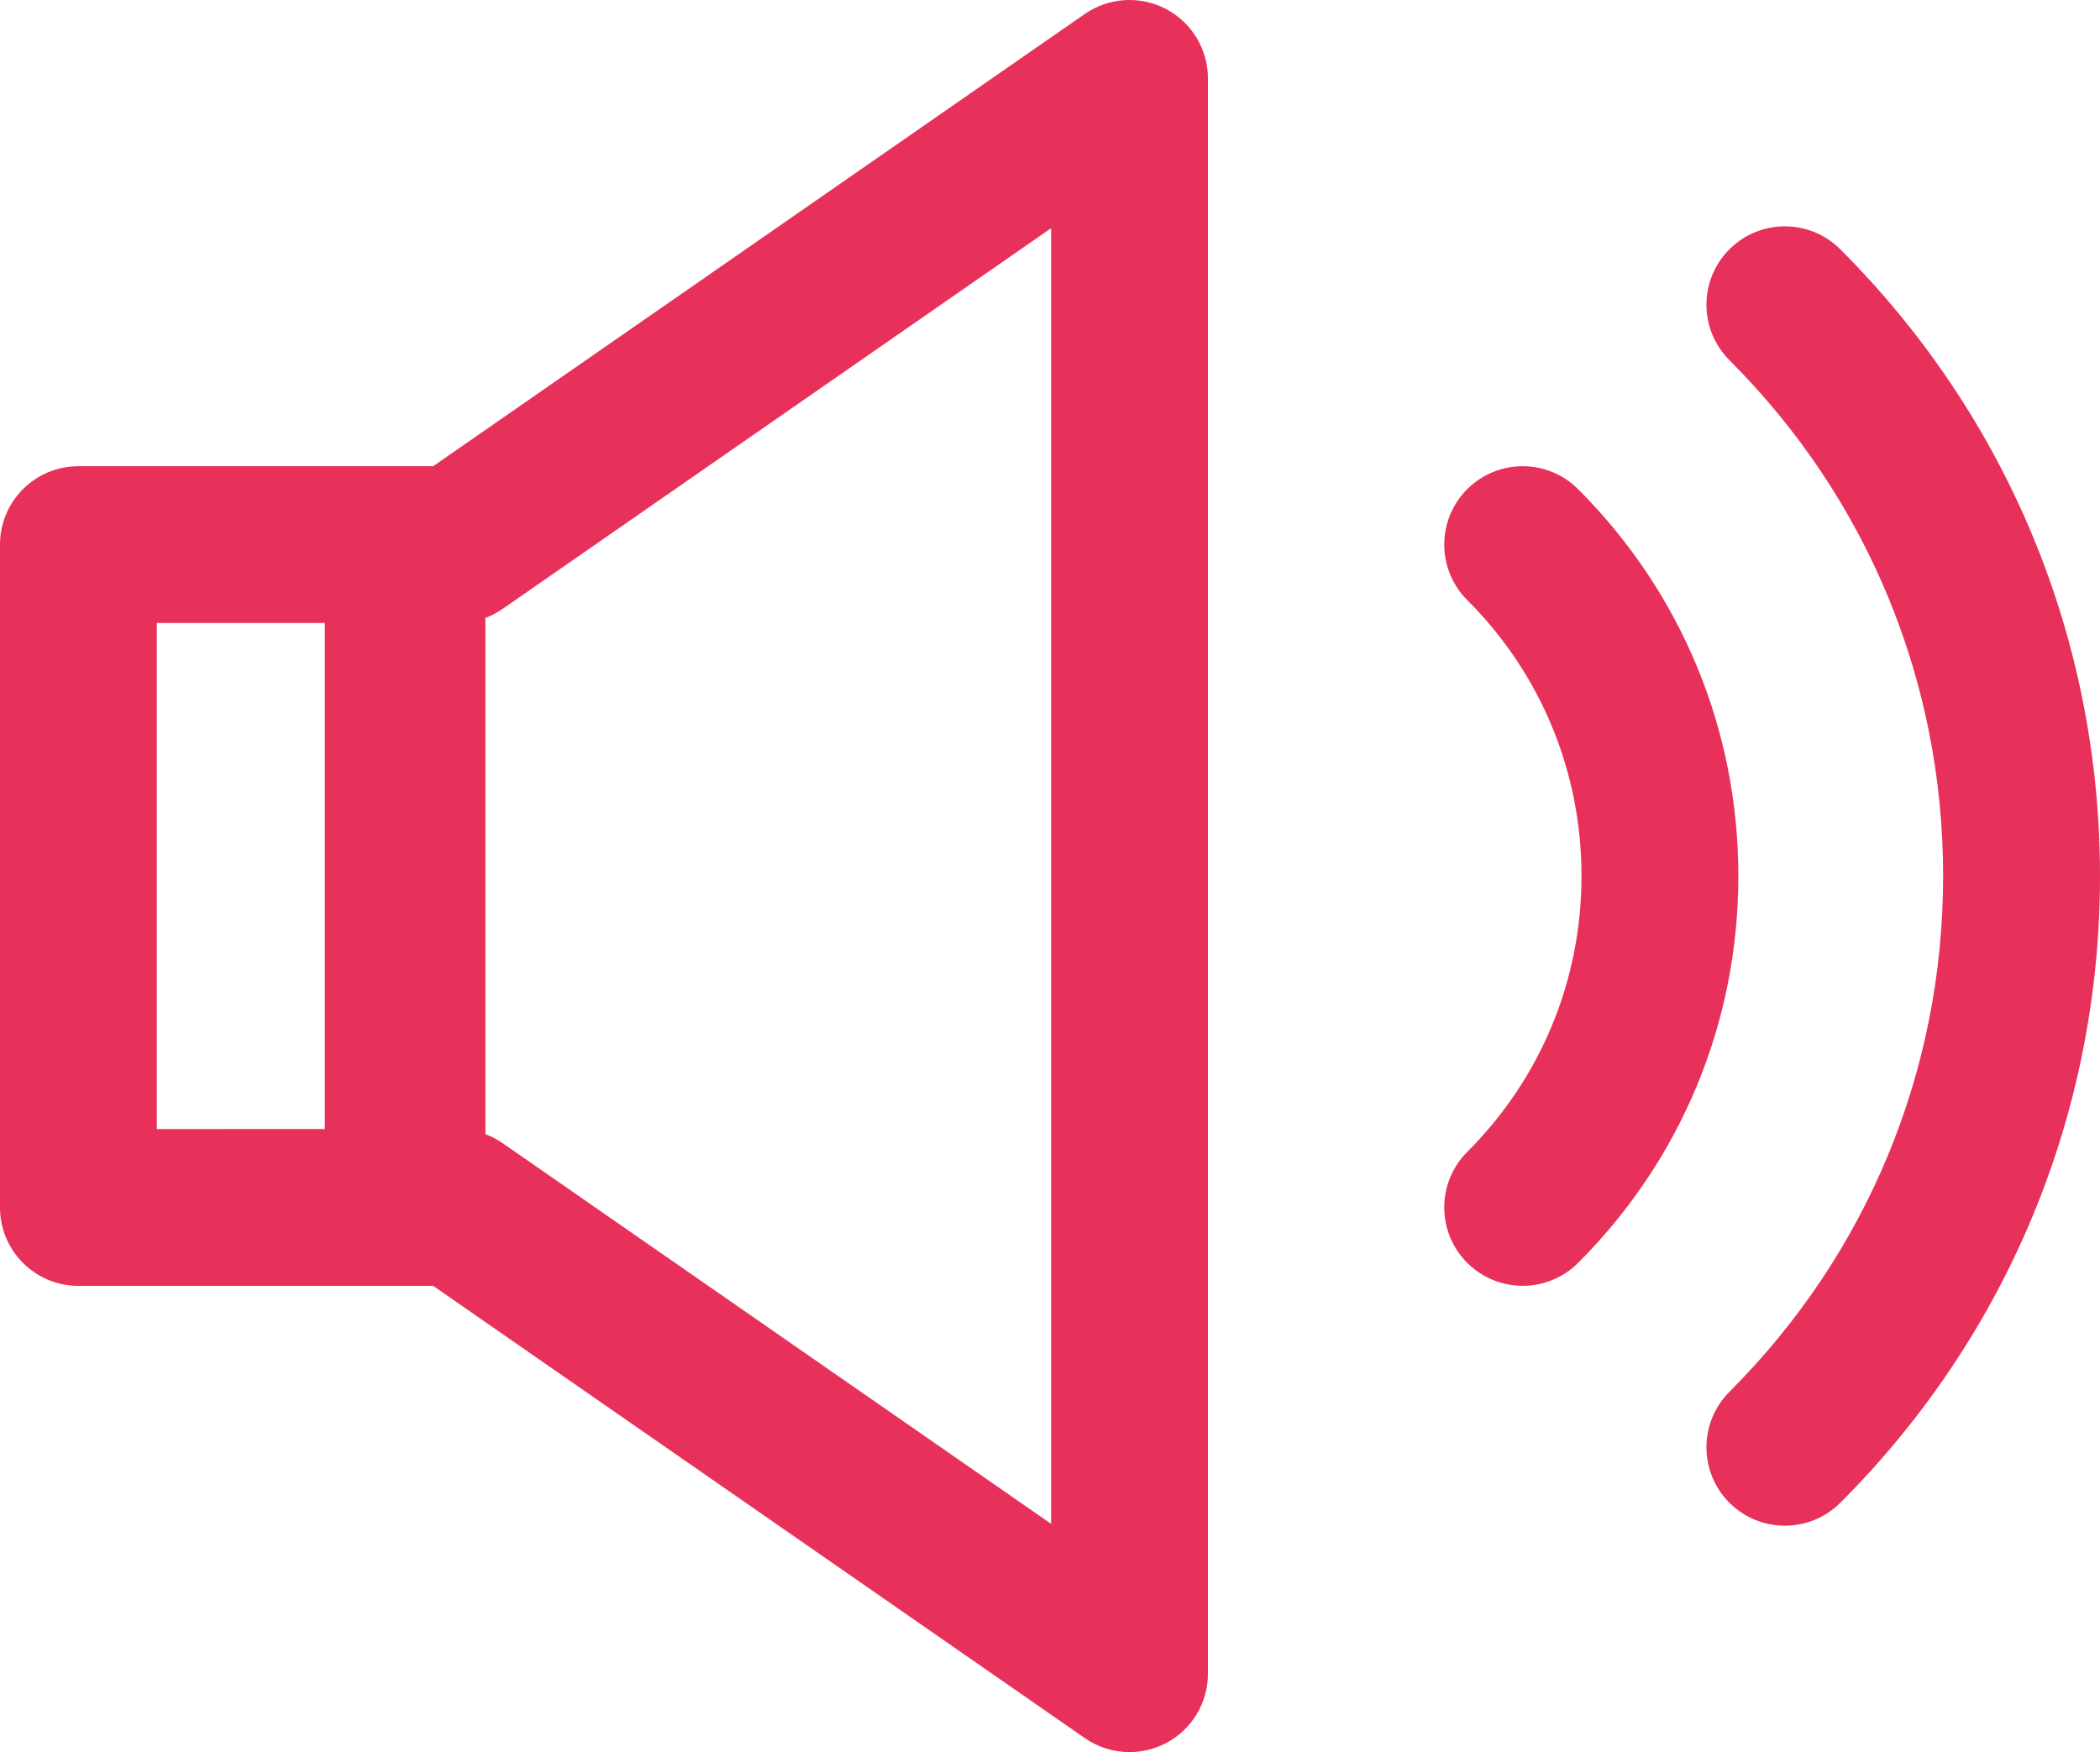
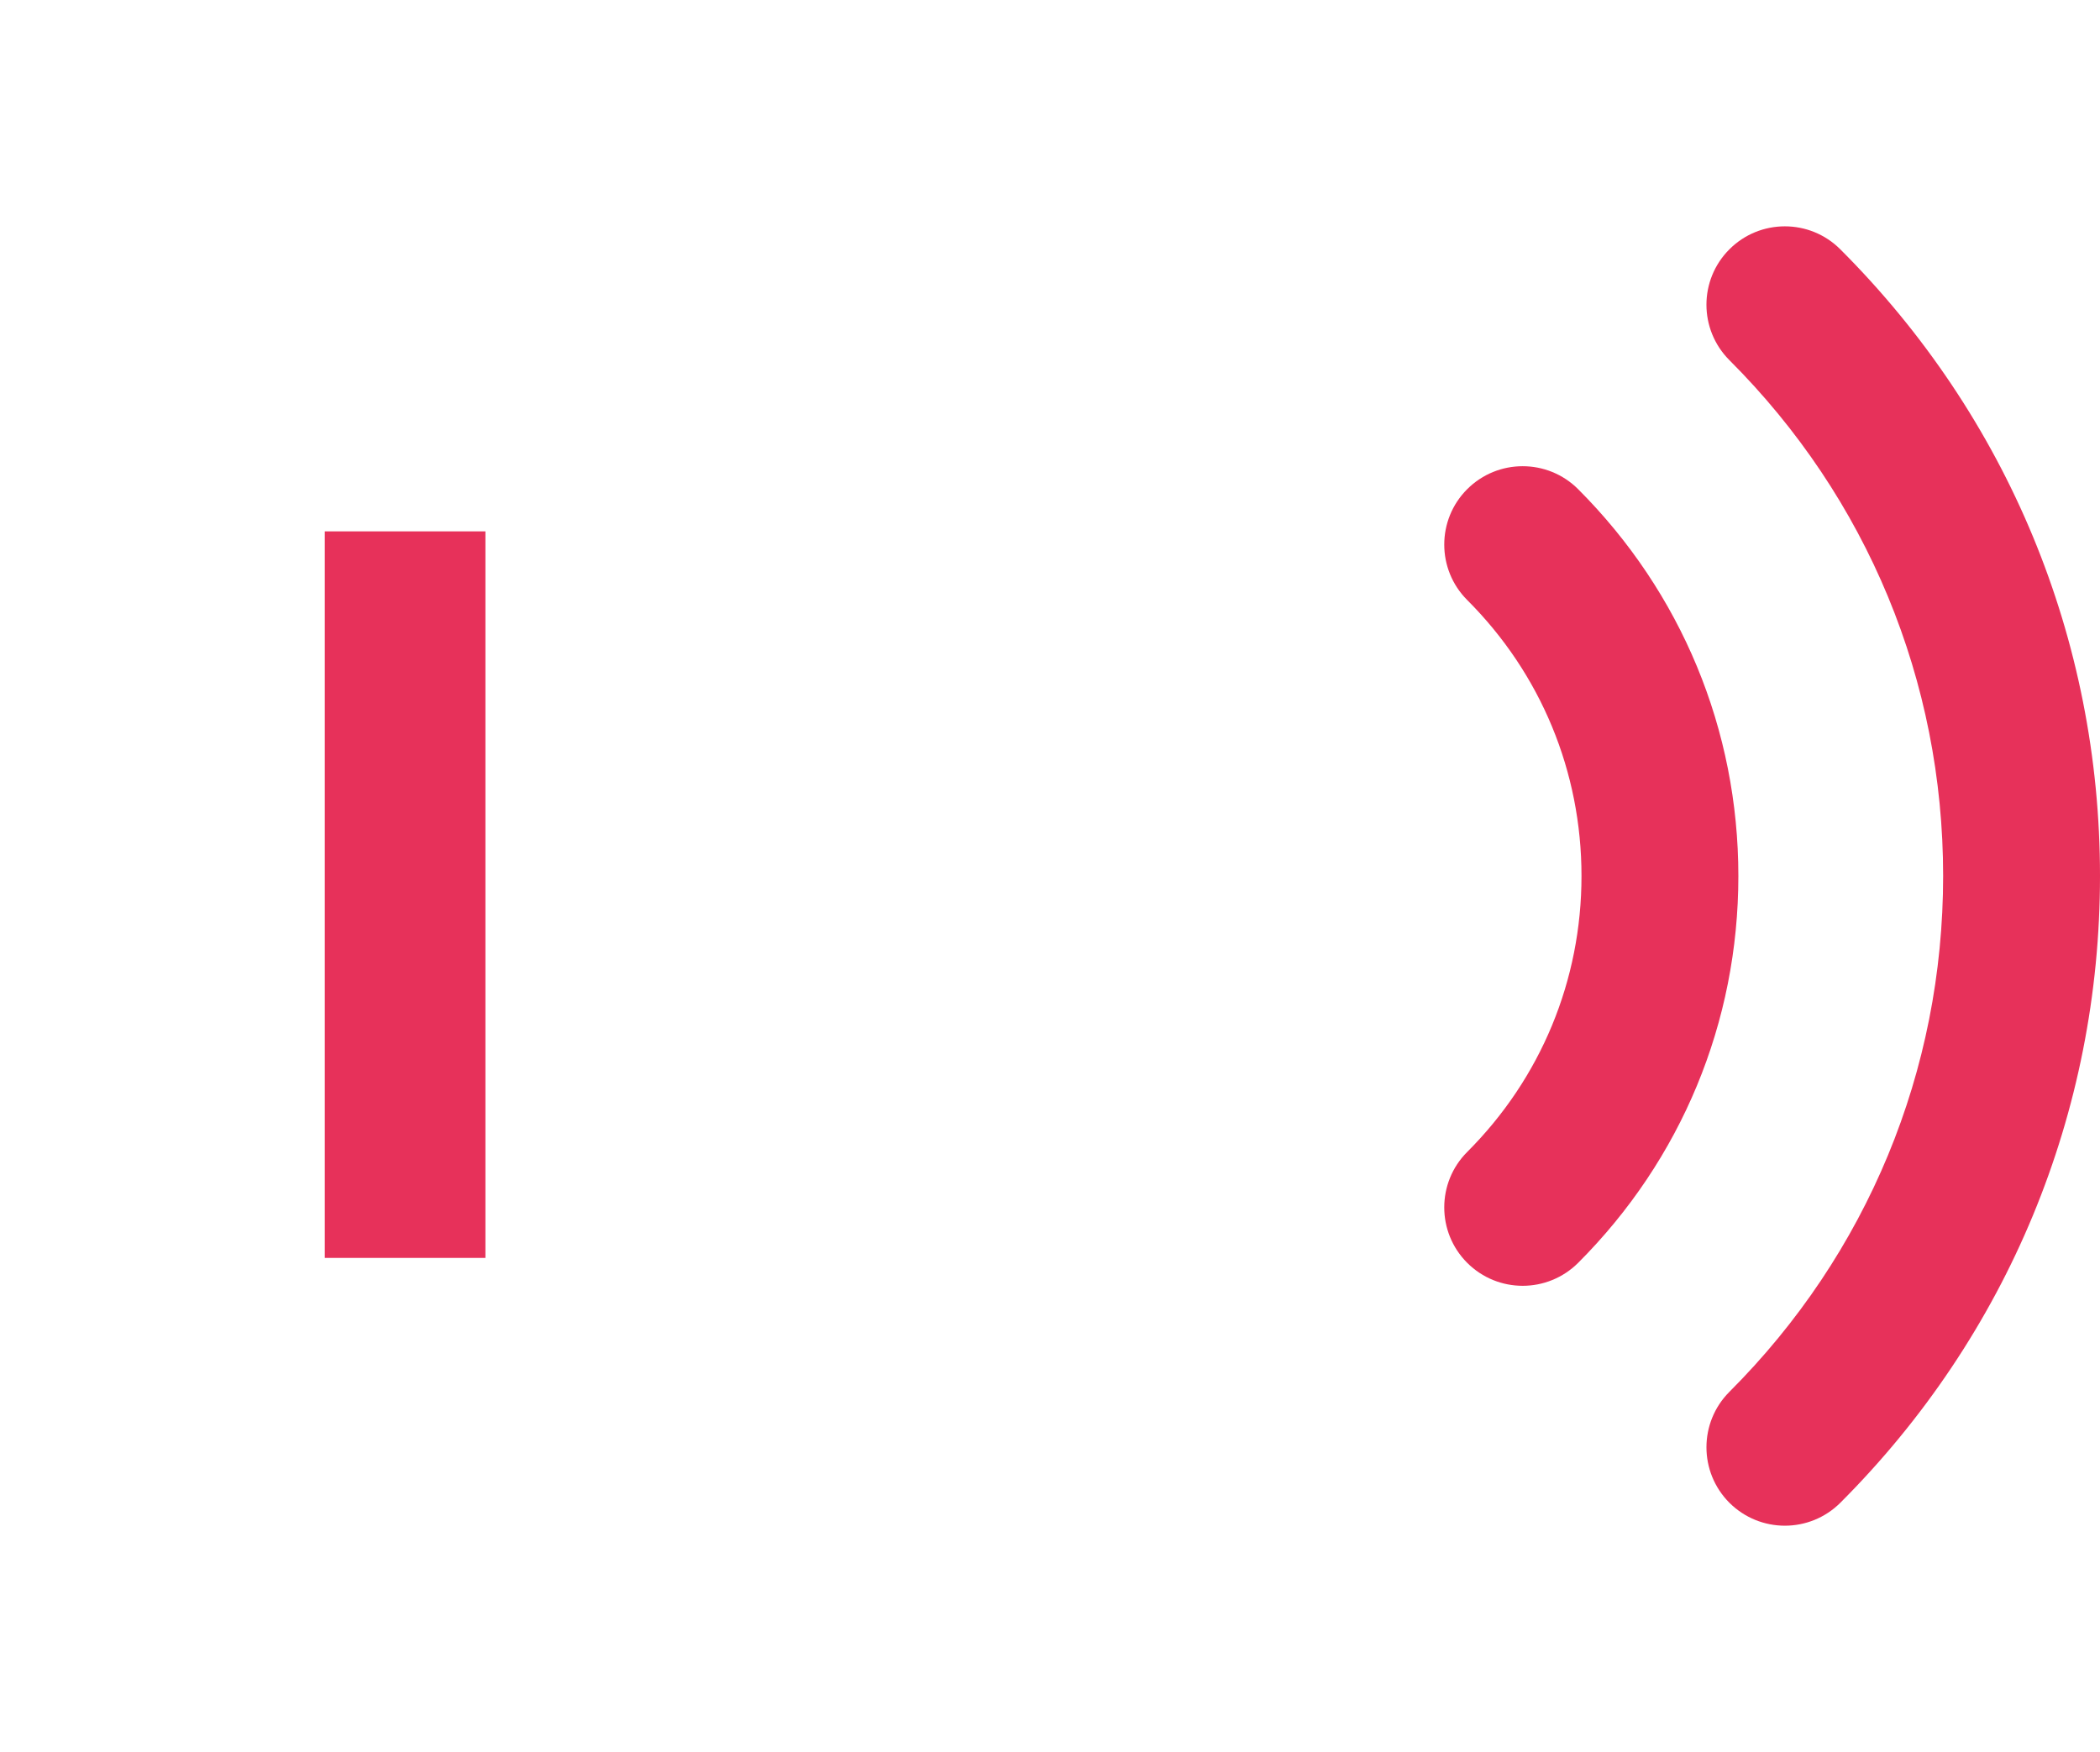
<svg xmlns="http://www.w3.org/2000/svg" version="1.1" id="_x30_4_bold" x="0px" y="0px" width="68.638px" height="57.274px" viewBox="0 0 68.638 57.274" enable-background="new 0 0 68.638 57.274" xml:space="preserve">
  <g id="_x30_9_3_">
    <path fill="#E7315A" d="M60.149,8.149c-1.001-1.001-2.624-1-3.624,0.001c-1.001,1.001-1,2.623,0.001,3.624   c4.505,4.502,6.985,10.489,6.985,16.859c0,6.371-2.48,12.36-6.986,16.865c-1,1.001-1,2.624,0,3.626   c0.501,0.499,1.157,0.75,1.813,0.75c0.656,0,1.313-0.251,1.813-0.75c5.473-5.474,8.487-12.751,8.487-20.491   C68.638,20.895,65.623,13.618,60.149,8.149z" />
    <path fill="#E7315A" d="M51.58,15.99c-1.001-1-2.623-1-3.625,0.001c-1,1-1,2.623,0.001,3.624c2.409,2.408,3.735,5.613,3.735,9.021   s-1.326,6.611-3.735,9.02c-1.001,1.001-1.001,2.624-0.001,3.625c0.501,0.5,1.156,0.751,1.813,0.751s1.312-0.251,1.813-0.75   c3.377-3.377,5.237-7.867,5.237-12.646S54.957,19.368,51.58,15.99z" />
-     <path fill="#E7315A" d="M38.106,0.292c-0.846-0.442-1.867-0.378-2.649,0.164l-21.3,14.784H2.563C1.146,15.24,0,16.388,0,17.803   v21.668c0,1.415,1.146,2.563,2.563,2.563h11.595l21.3,14.784c0.437,0.303,0.948,0.457,1.461,0.457c0.406,0,0.814-0.097,1.188-0.292   c0.845-0.442,1.374-1.316,1.374-2.271V2.563C39.48,1.608,38.951,0.733,38.106,0.292z M34.355,49.813L16.421,37.364   c-0.429-0.297-0.938-0.456-1.461-0.456H5.125V20.365h9.835c0.522,0,1.032-0.159,1.461-0.456L34.355,7.46V49.813z" />
  </g>
  <rect x="10.616" y="17.37" fill="#E7315A" width="5.25" height="23.75" />
</svg>